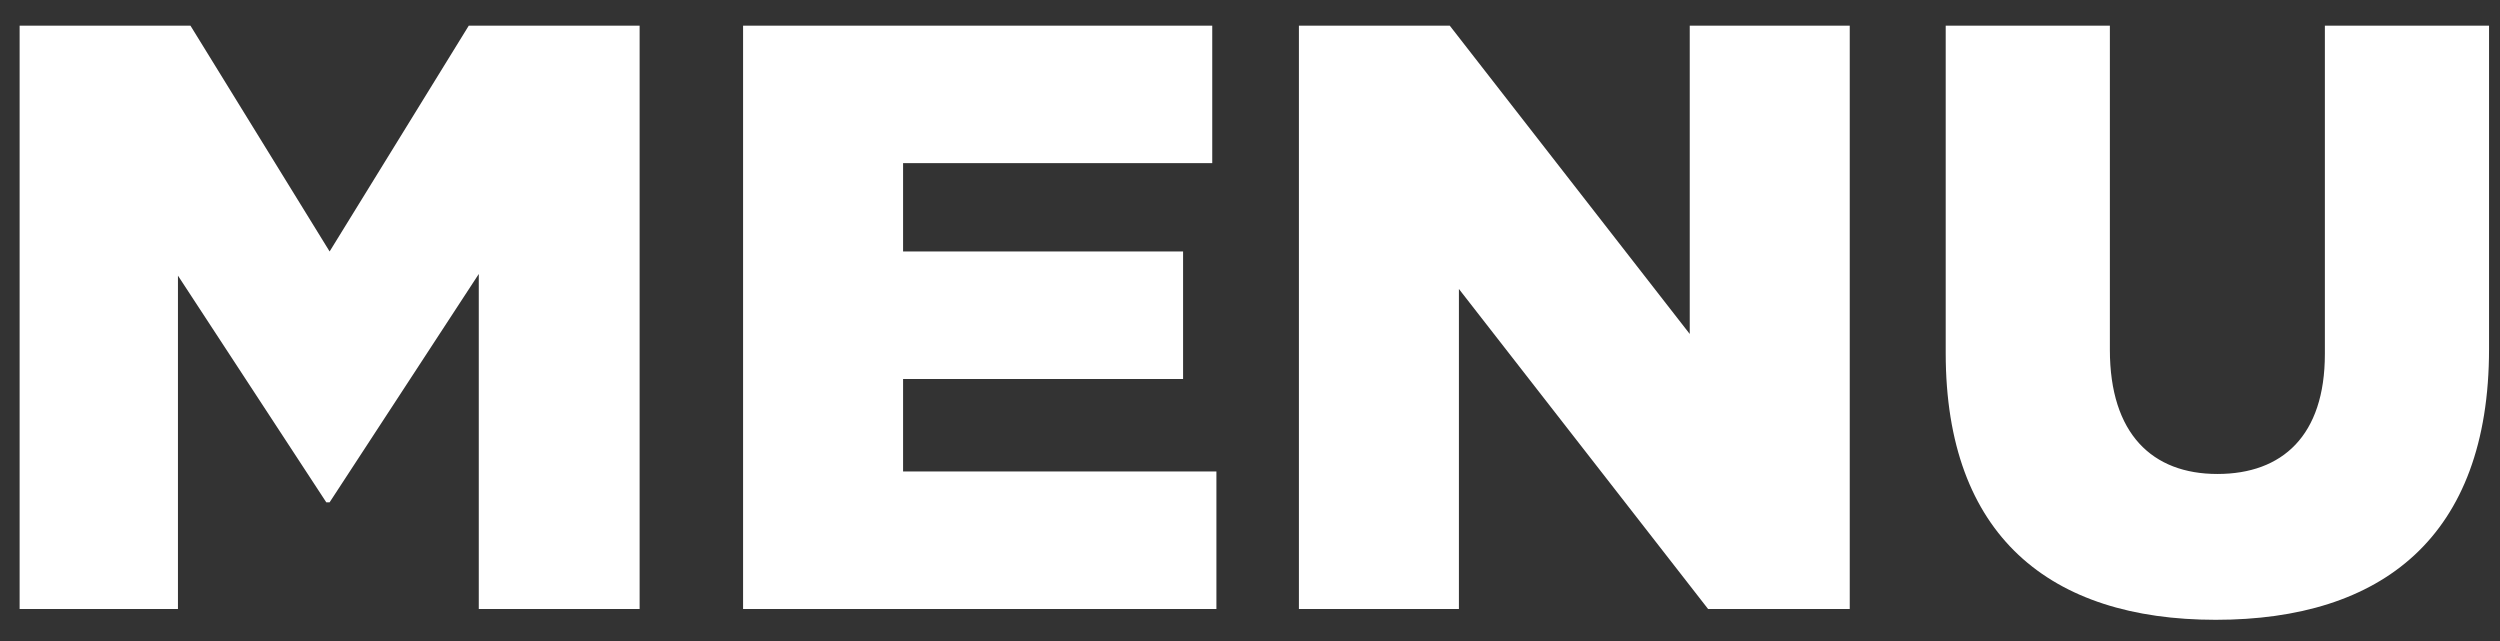
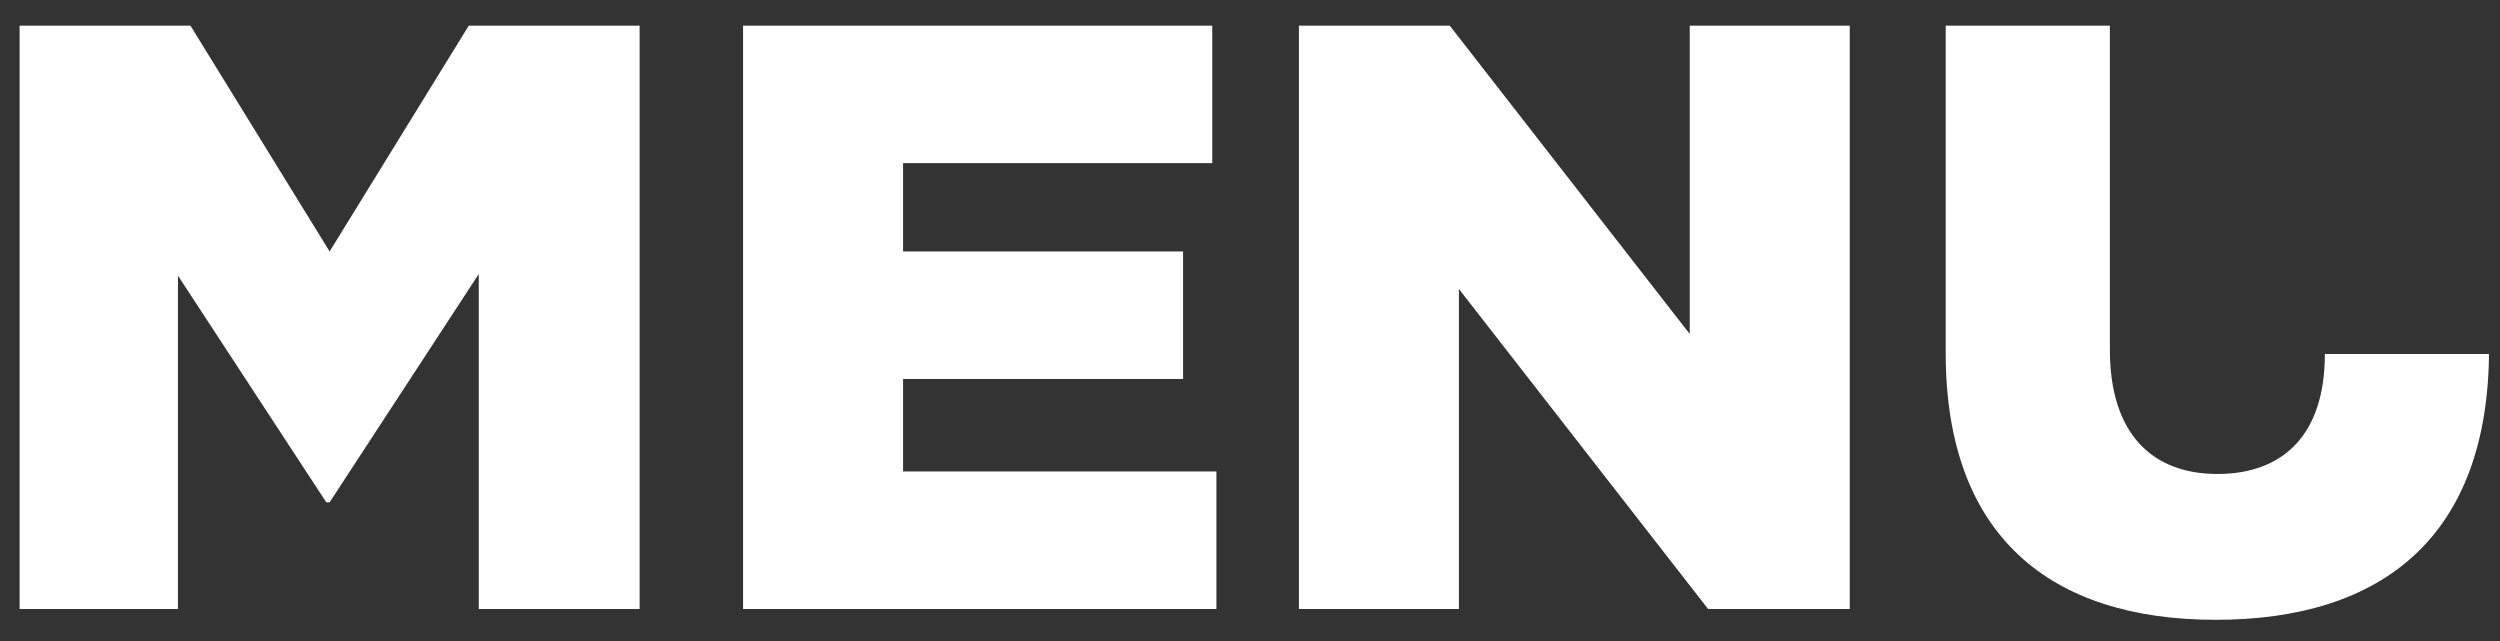
<svg xmlns="http://www.w3.org/2000/svg" width="78" height="20" viewBox="0 0 78 20" fill="none">
  <rect x="0" y="0" width="78" height="20" fill="#333333" stroke="none" />
-   <path d="M0.612 19V0.8H5.942L10.284 7.846L14.626 0.8H19.956V19H14.938V8.548L10.284 15.672H10.18L5.552 8.6V19H0.612ZM23.184 19V0.8H37.822V5.09H28.176V7.846H36.912V11.824H28.176V14.71H37.952V19H23.184ZM40.526 19V0.8H45.232L52.72 10.42V0.8H57.712V19H53.292L45.518 9.016V19H40.526ZM69.13 19.338C63.956 19.338 60.706 16.712 60.706 11.018V0.8H65.828V10.914C65.828 13.54 67.154 14.788 69.182 14.788C71.21 14.788 72.536 13.592 72.536 11.044V0.8H77.658V10.888C77.658 16.764 74.304 19.338 69.13 19.338Z" fill="white" />
+   <path d="M0.612 19V0.8H5.942L10.284 7.846L14.626 0.8H19.956V19H14.938V8.548L10.284 15.672H10.18L5.552 8.6V19H0.612ZM23.184 19V0.8H37.822V5.09H28.176V7.846H36.912V11.824H28.176V14.71H37.952V19H23.184ZM40.526 19V0.8H45.232L52.72 10.42V0.8H57.712V19H53.292L45.518 9.016V19H40.526ZM69.13 19.338C63.956 19.338 60.706 16.712 60.706 11.018V0.8H65.828V10.914C65.828 13.54 67.154 14.788 69.182 14.788C71.21 14.788 72.536 13.592 72.536 11.044H77.658V10.888C77.658 16.764 74.304 19.338 69.13 19.338Z" fill="white" />
</svg>